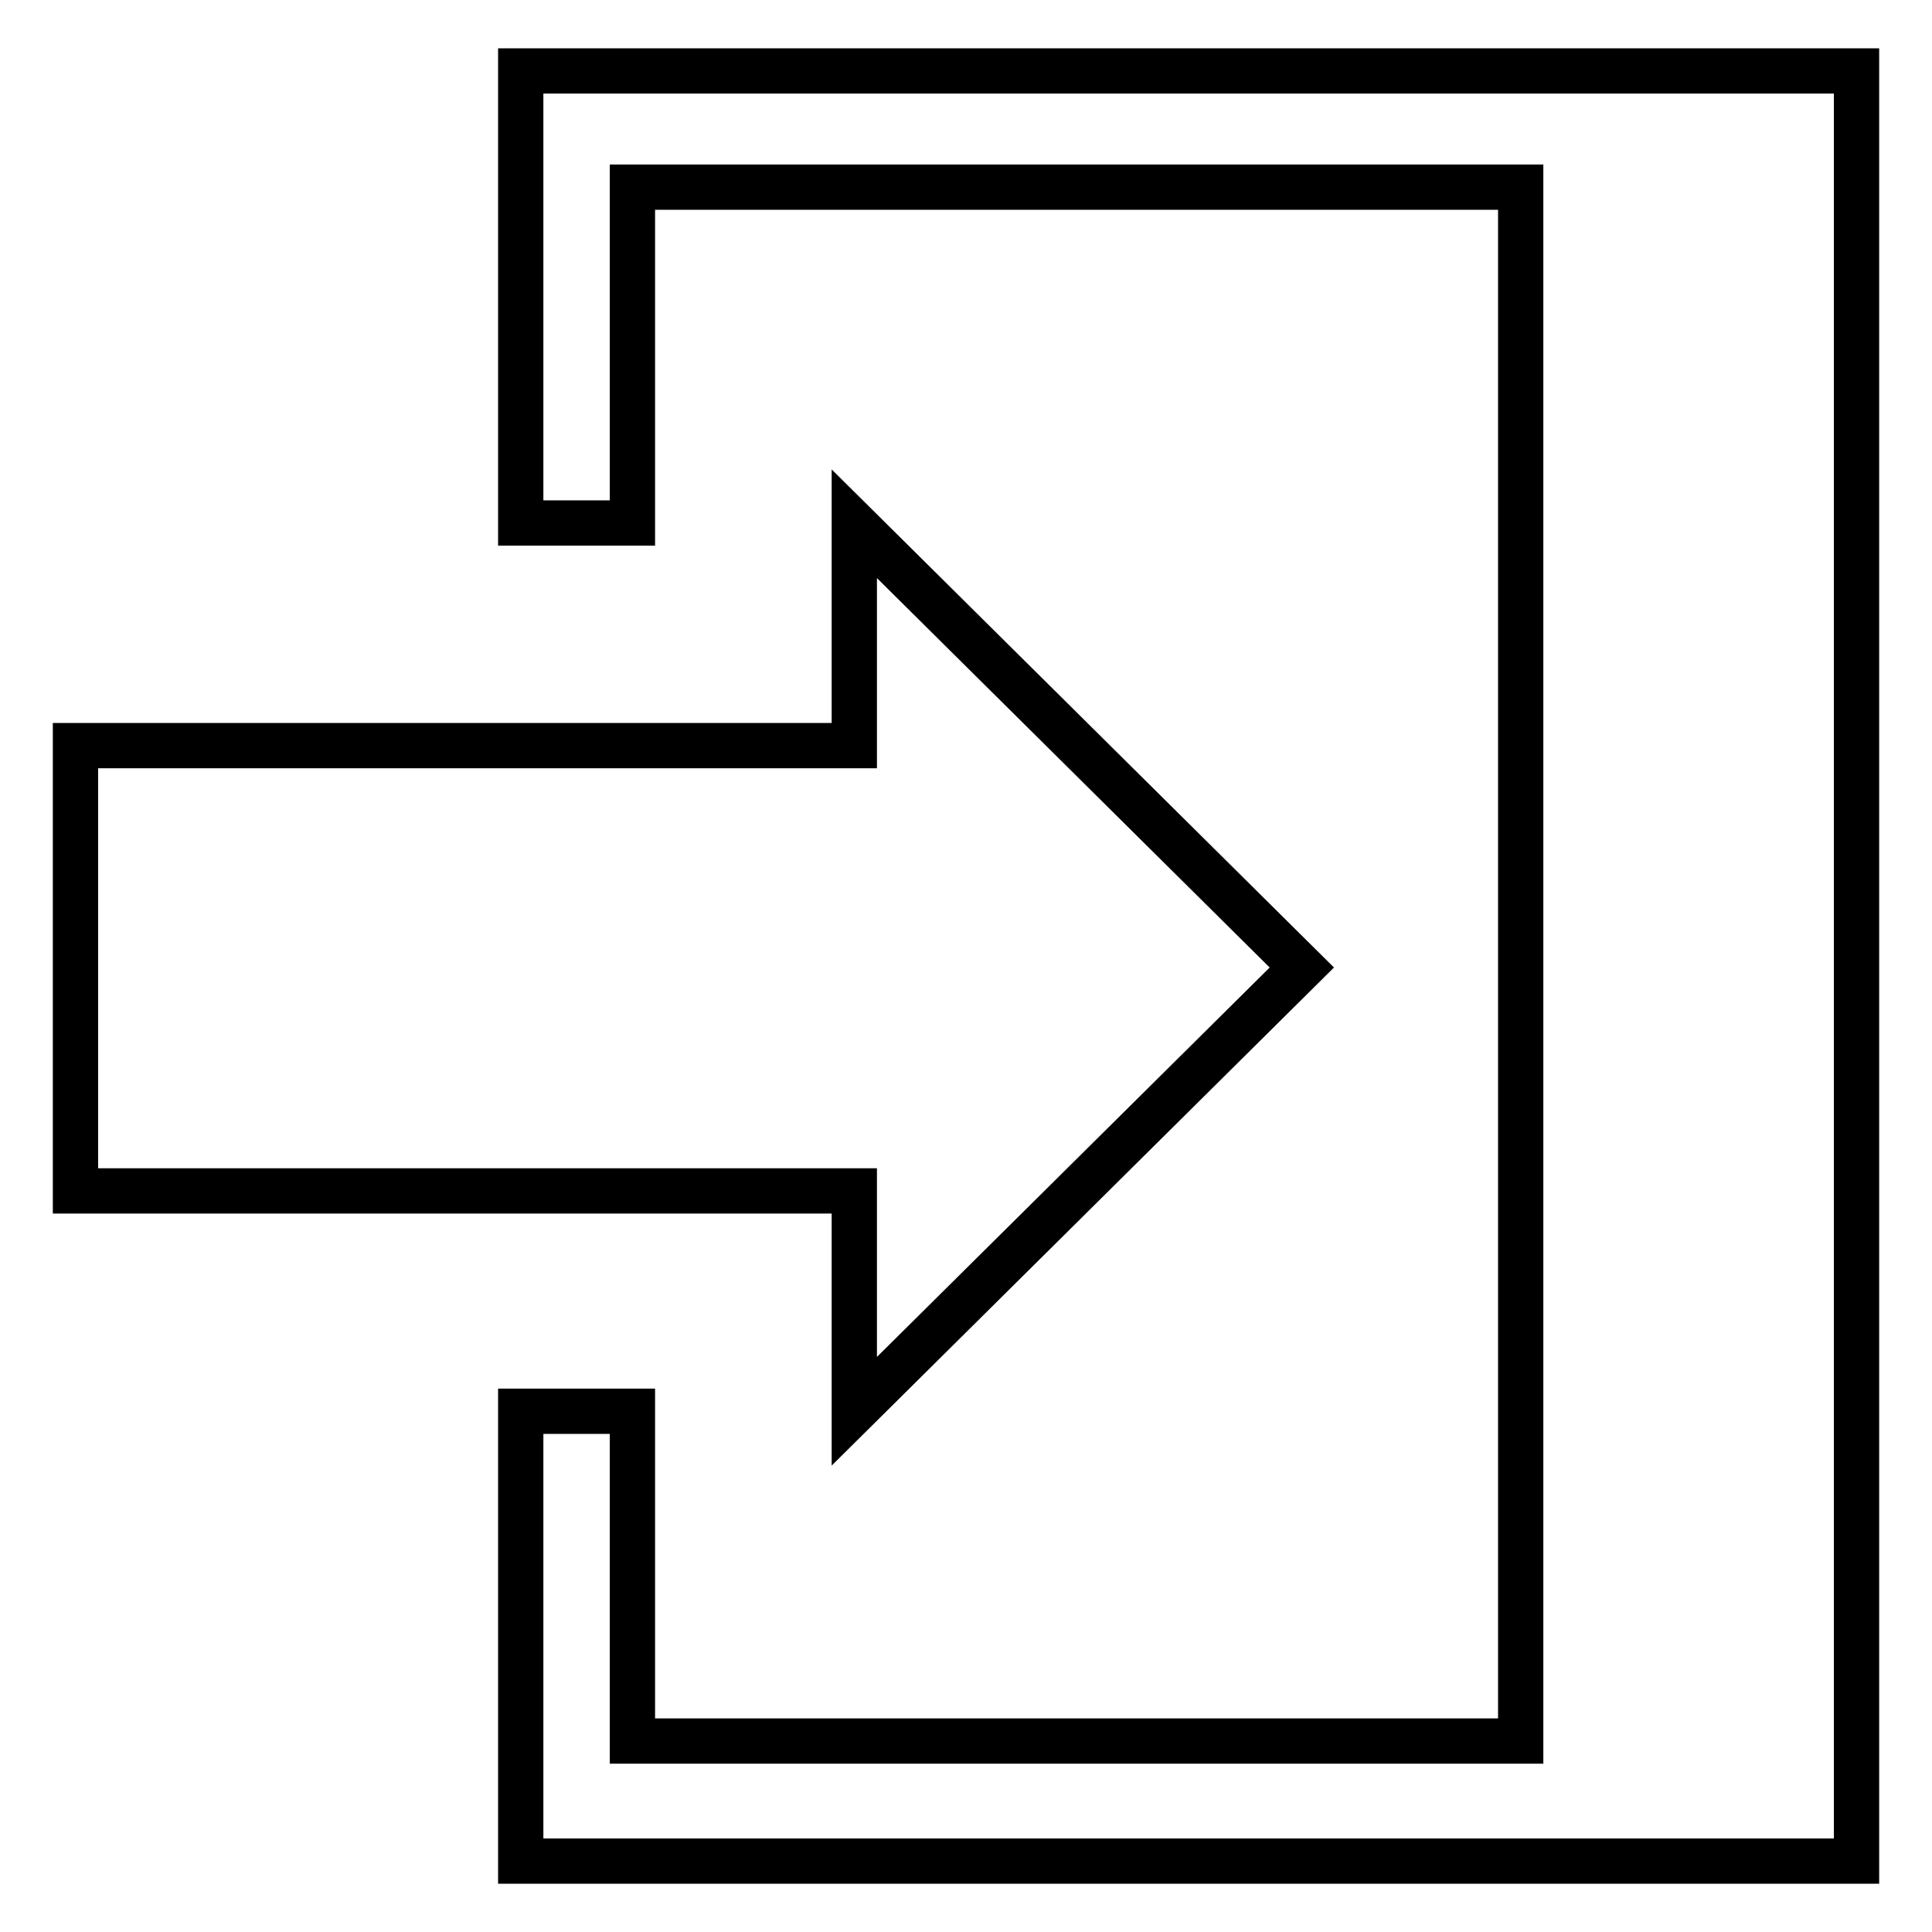
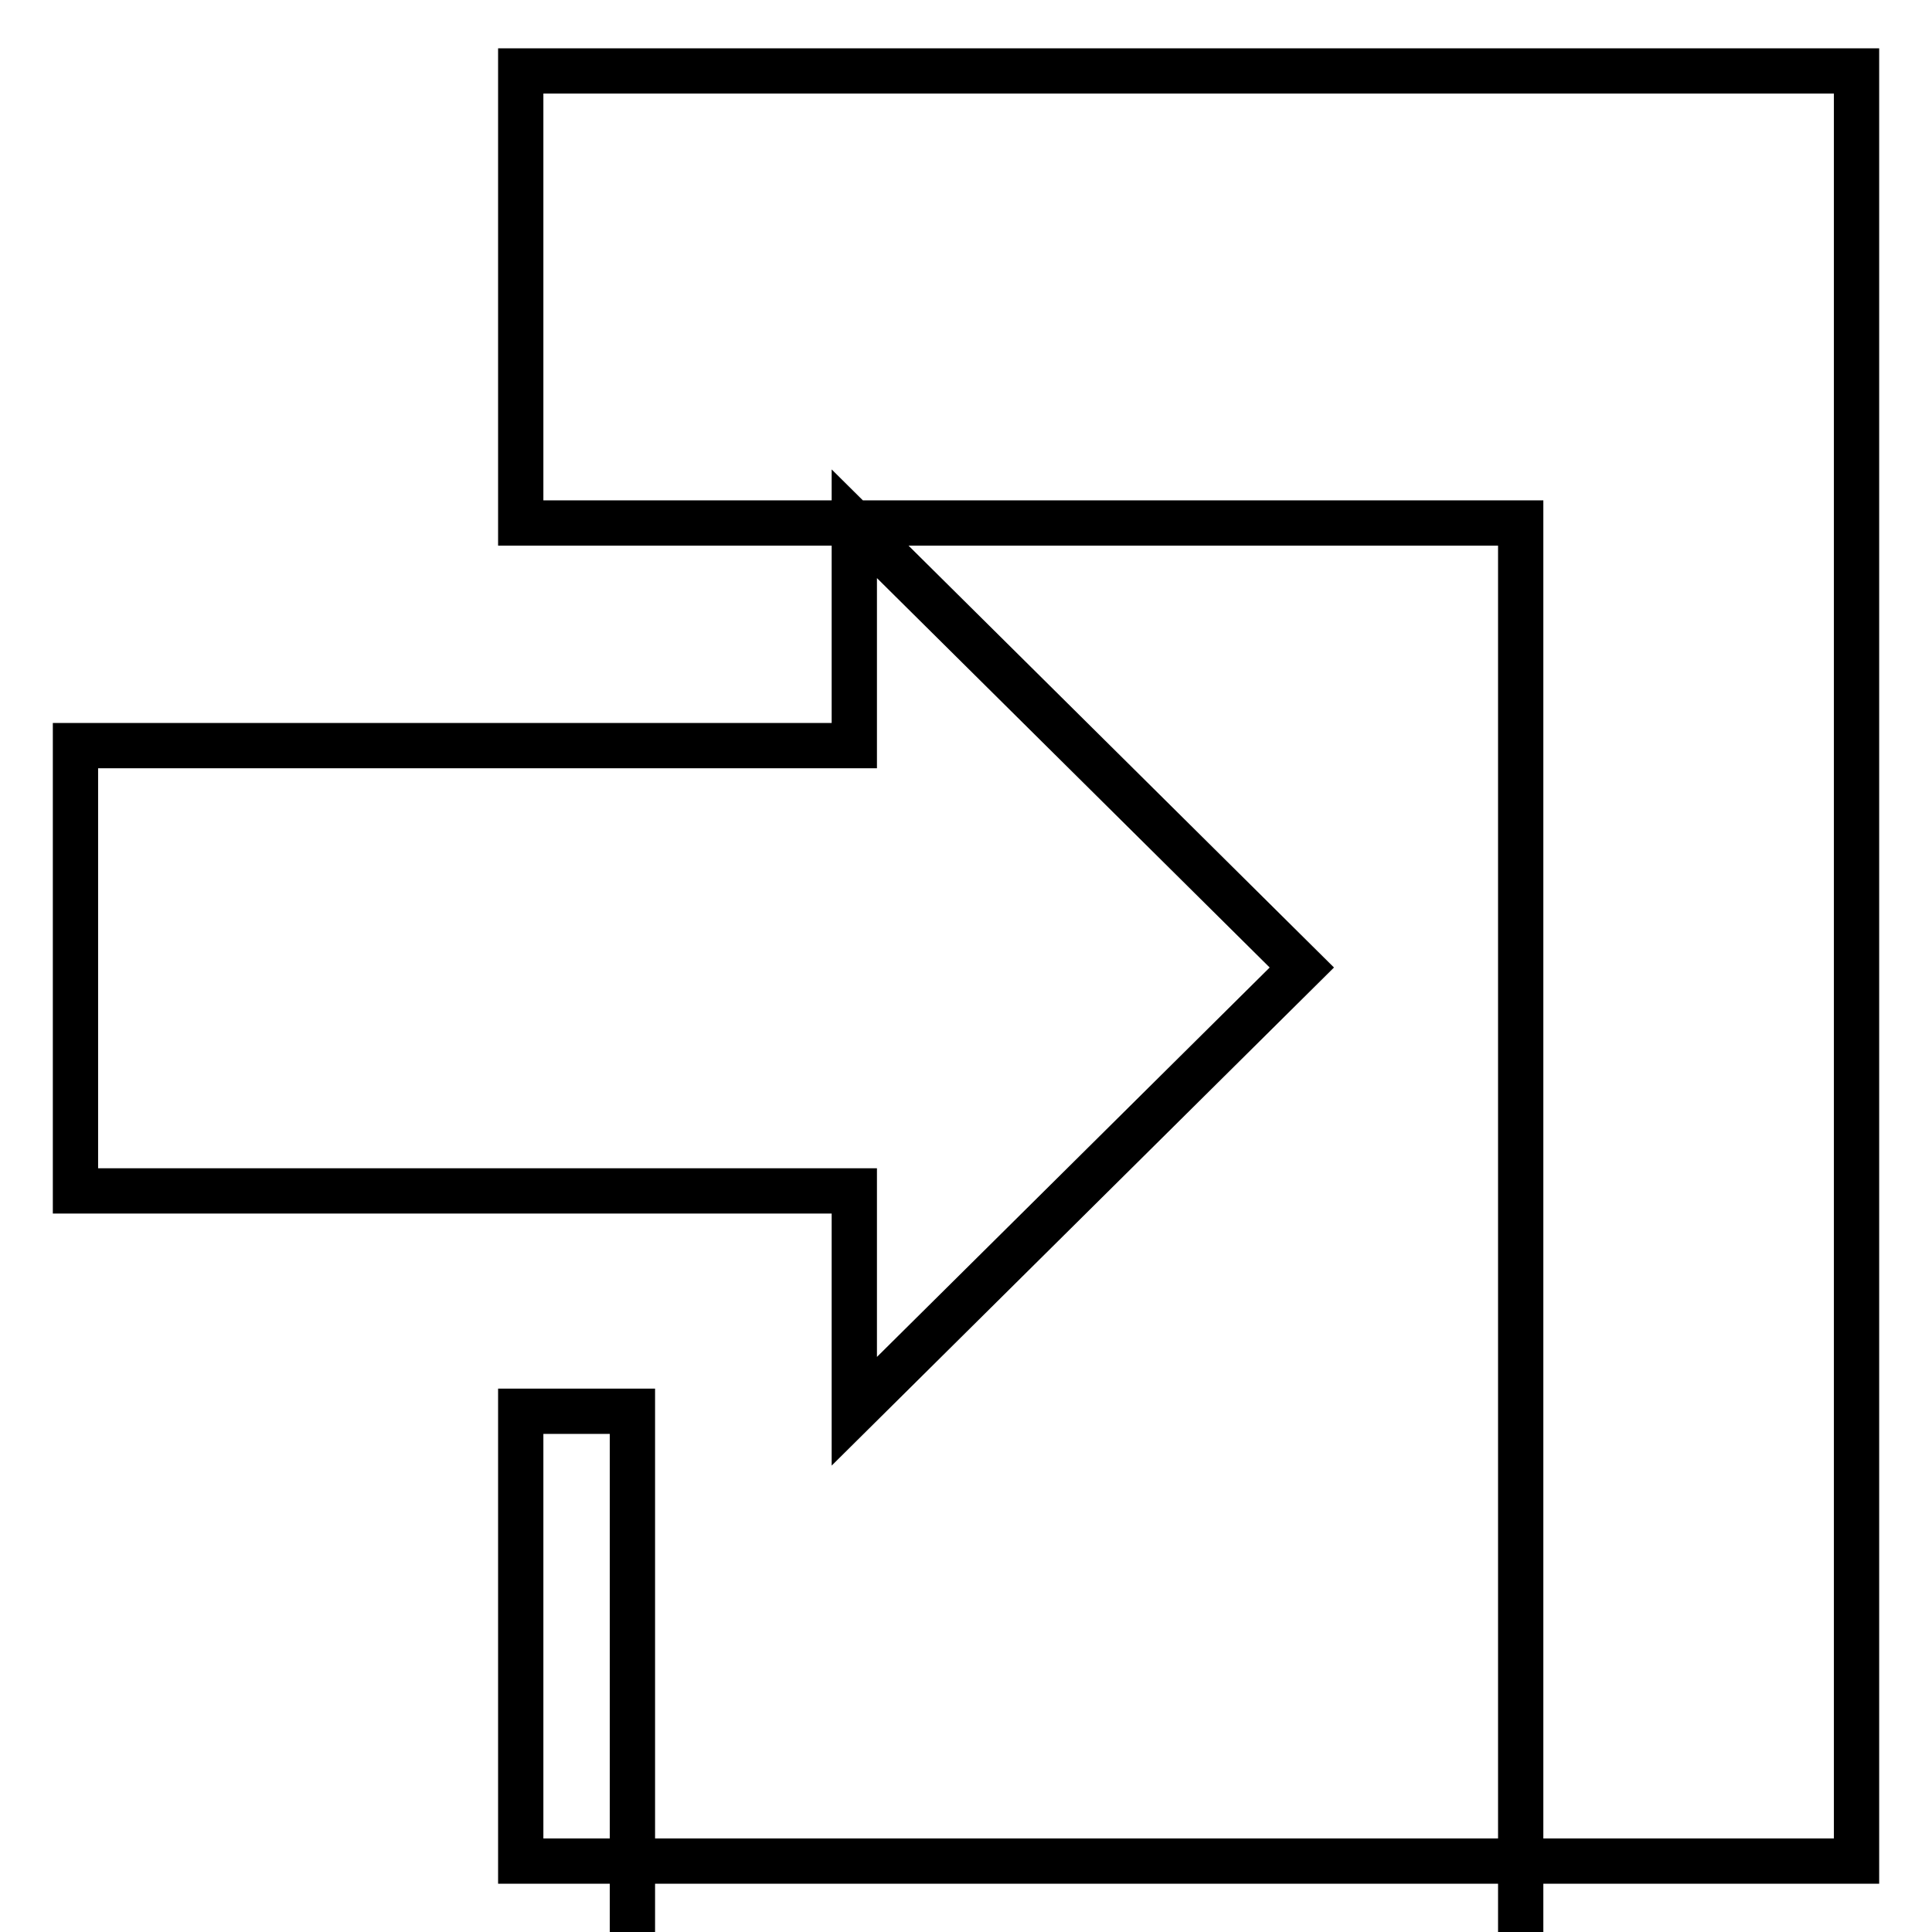
<svg xmlns="http://www.w3.org/2000/svg" version="1.1" x="0px" y="0px" viewBox="0 0 256 256" enable-background="new 0 0 256 256" xml:space="preserve">
  <g>
-     <path stroke-width="6" fill-opacity="0" stroke="#000000" d="M69,9.4v59.9h14.8V24.8h117.7v205.9H83.8V187H69v59.6h177V9.4H69z M172.5,128.2l-59.3-58.8v29.4H10v59 h103.2V187L172.5,128.2z" />
+     <path stroke-width="6" fill-opacity="0" stroke="#000000" d="M69,9.4v59.9h14.8h117.7v205.9H83.8V187H69v59.6h177V9.4H69z M172.5,128.2l-59.3-58.8v29.4H10v59 h103.2V187L172.5,128.2z" />
  </g>
</svg>